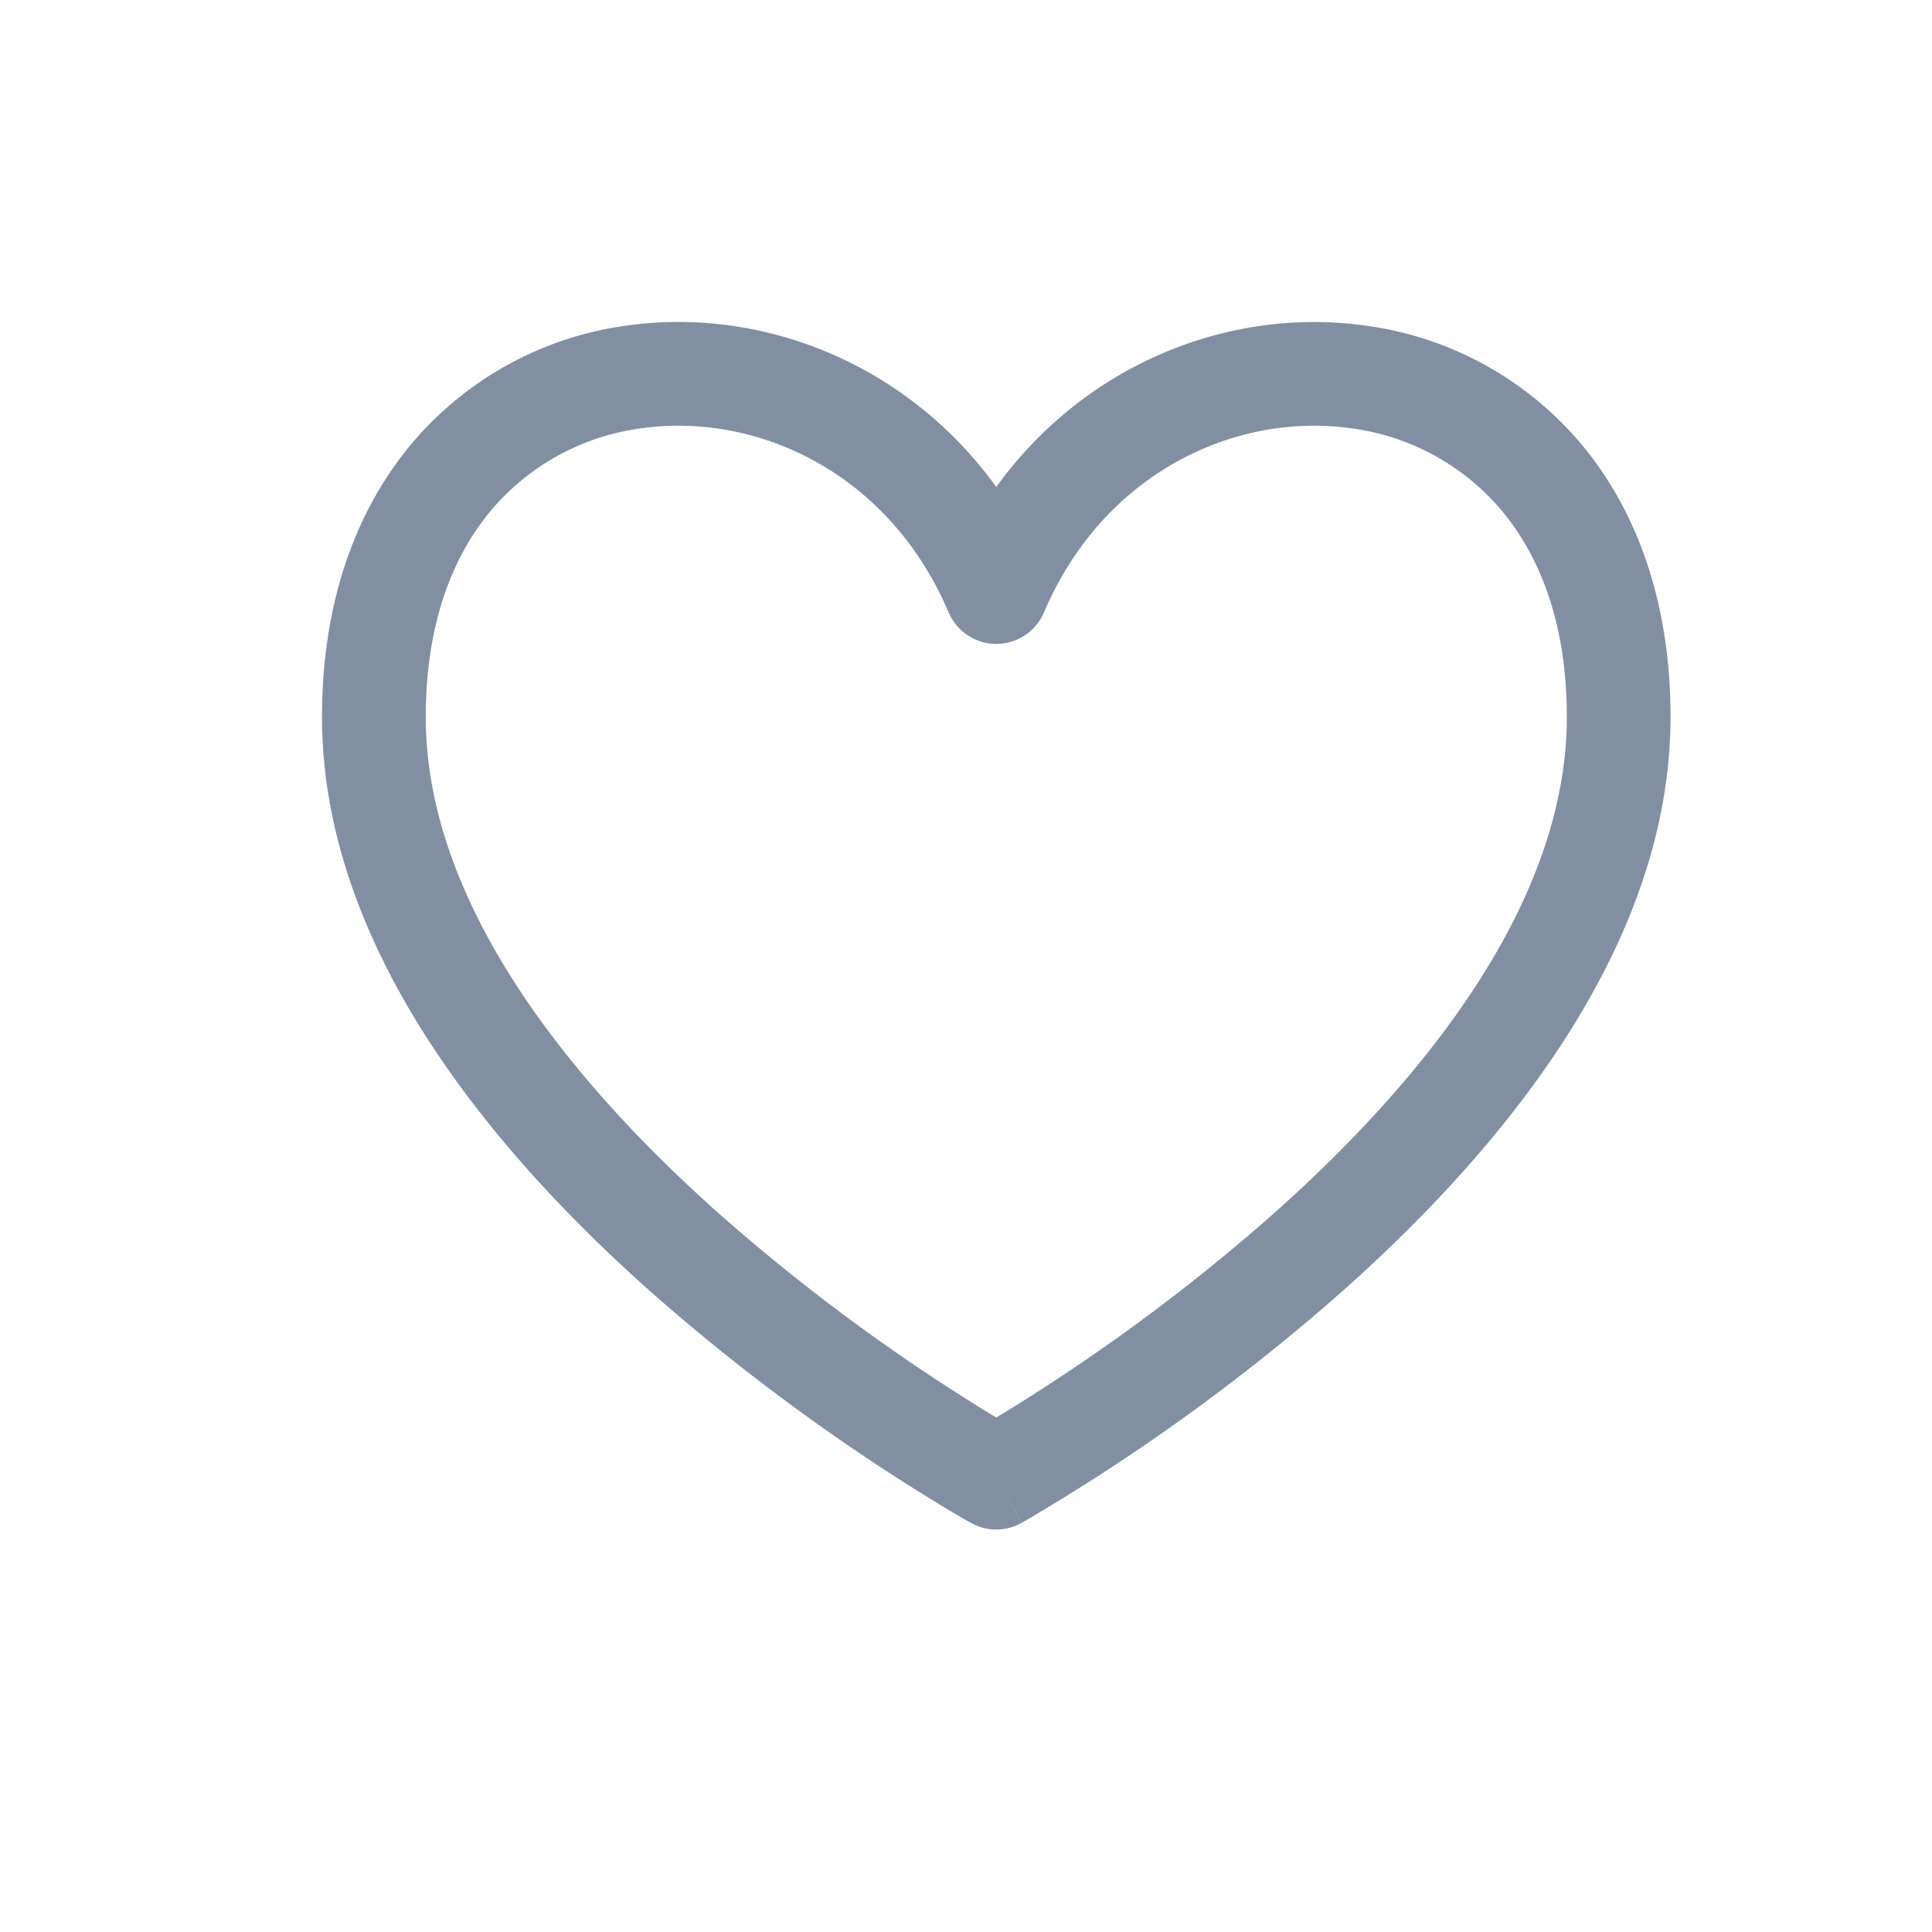
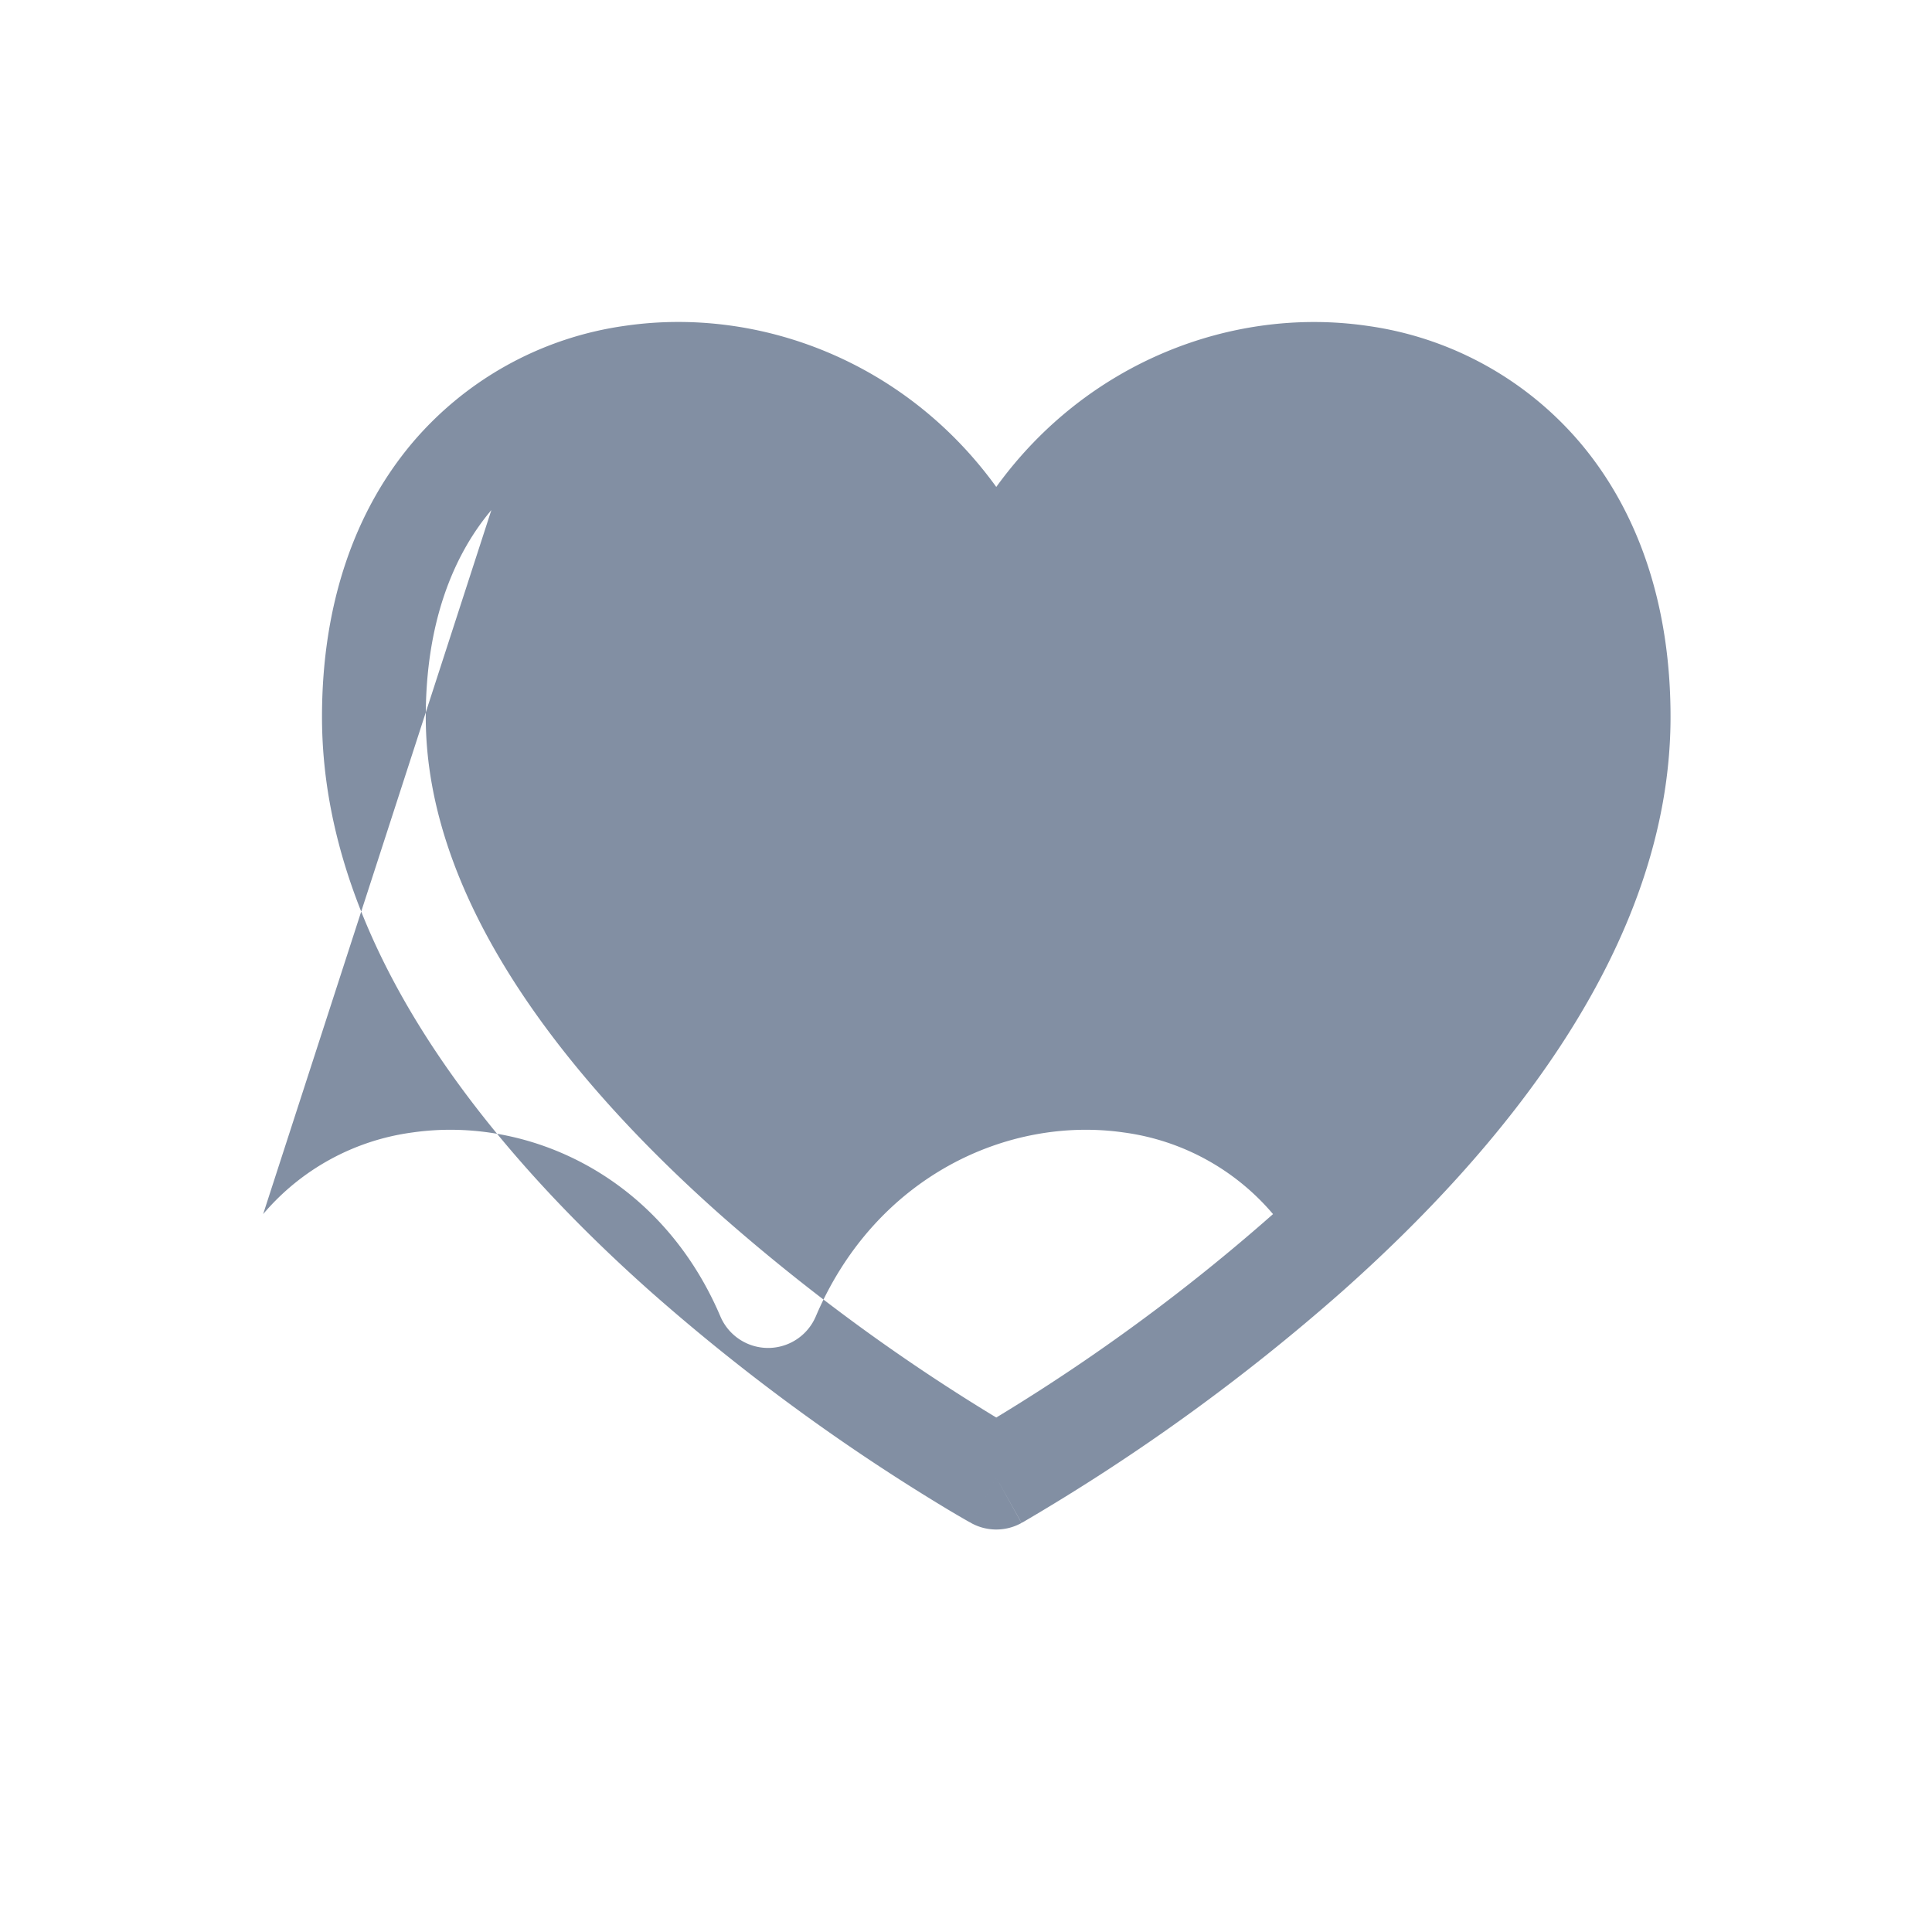
<svg xmlns="http://www.w3.org/2000/svg" width="24" height="24" fill="none">
-   <path fill-rule="evenodd" clip-rule="evenodd" d="M6.104 6.336c-.48.57-.815 1.41-.815 2.57 0 2.276 1.732 4.471 3.65 6.176a23.947 23.947 0 0 0 3.437 2.527 23.947 23.947 0 0 0 3.438-2.527c1.918-1.705 3.65-3.9 3.65-6.177 0-1.16-.336-2-.815-2.569a2.941 2.941 0 0 0-1.854-1.014c-1.436-.207-3.084.543-3.826 2.285a.644.644 0 0 1-1.185 0c-.742-1.742-2.39-2.492-3.826-2.285a2.941 2.941 0 0 0-1.854 1.014Zm6.272 12.02-.313.563-.002-.002-.005-.003-.02-.01a12.21 12.21 0 0 1-.325-.191 25.246 25.246 0 0 1-3.629-2.668C6.134 14.313 4 11.783 4 8.905c0-1.417.416-2.564 1.118-3.399a4.23 4.23 0 0 1 2.656-1.46c1.663-.239 3.477.447 4.602 2.003 1.126-1.556 2.94-2.242 4.603-2.002a4.23 4.23 0 0 1 2.656 1.46c.702.834 1.117 1.98 1.117 3.398 0 2.878-2.133 5.408-4.082 7.14a25.238 25.238 0 0 1-3.954 2.859l-.019.01-.005.003-.002.001-.314-.562Zm0 0 .313.563a.644.644 0 0 1-.626 0l.313-.563Z" fill="#828FA3" />
+   <path fill-rule="evenodd" clip-rule="evenodd" d="M6.104 6.336c-.48.57-.815 1.41-.815 2.57 0 2.276 1.732 4.471 3.65 6.176a23.947 23.947 0 0 0 3.437 2.527 23.947 23.947 0 0 0 3.438-2.527a2.941 2.941 0 0 0-1.854-1.014c-1.436-.207-3.084.543-3.826 2.285a.644.644 0 0 1-1.185 0c-.742-1.742-2.39-2.492-3.826-2.285a2.941 2.941 0 0 0-1.854 1.014Zm6.272 12.02-.313.563-.002-.002-.005-.003-.02-.01a12.21 12.21 0 0 1-.325-.191 25.246 25.246 0 0 1-3.629-2.668C6.134 14.313 4 11.783 4 8.905c0-1.417.416-2.564 1.118-3.399a4.23 4.23 0 0 1 2.656-1.46c1.663-.239 3.477.447 4.602 2.003 1.126-1.556 2.94-2.242 4.603-2.002a4.23 4.23 0 0 1 2.656 1.46c.702.834 1.117 1.98 1.117 3.398 0 2.878-2.133 5.408-4.082 7.14a25.238 25.238 0 0 1-3.954 2.859l-.019.01-.005.003-.002.001-.314-.562Zm0 0 .313.563a.644.644 0 0 1-.626 0l.313-.563Z" fill="#828FA3" />
</svg>